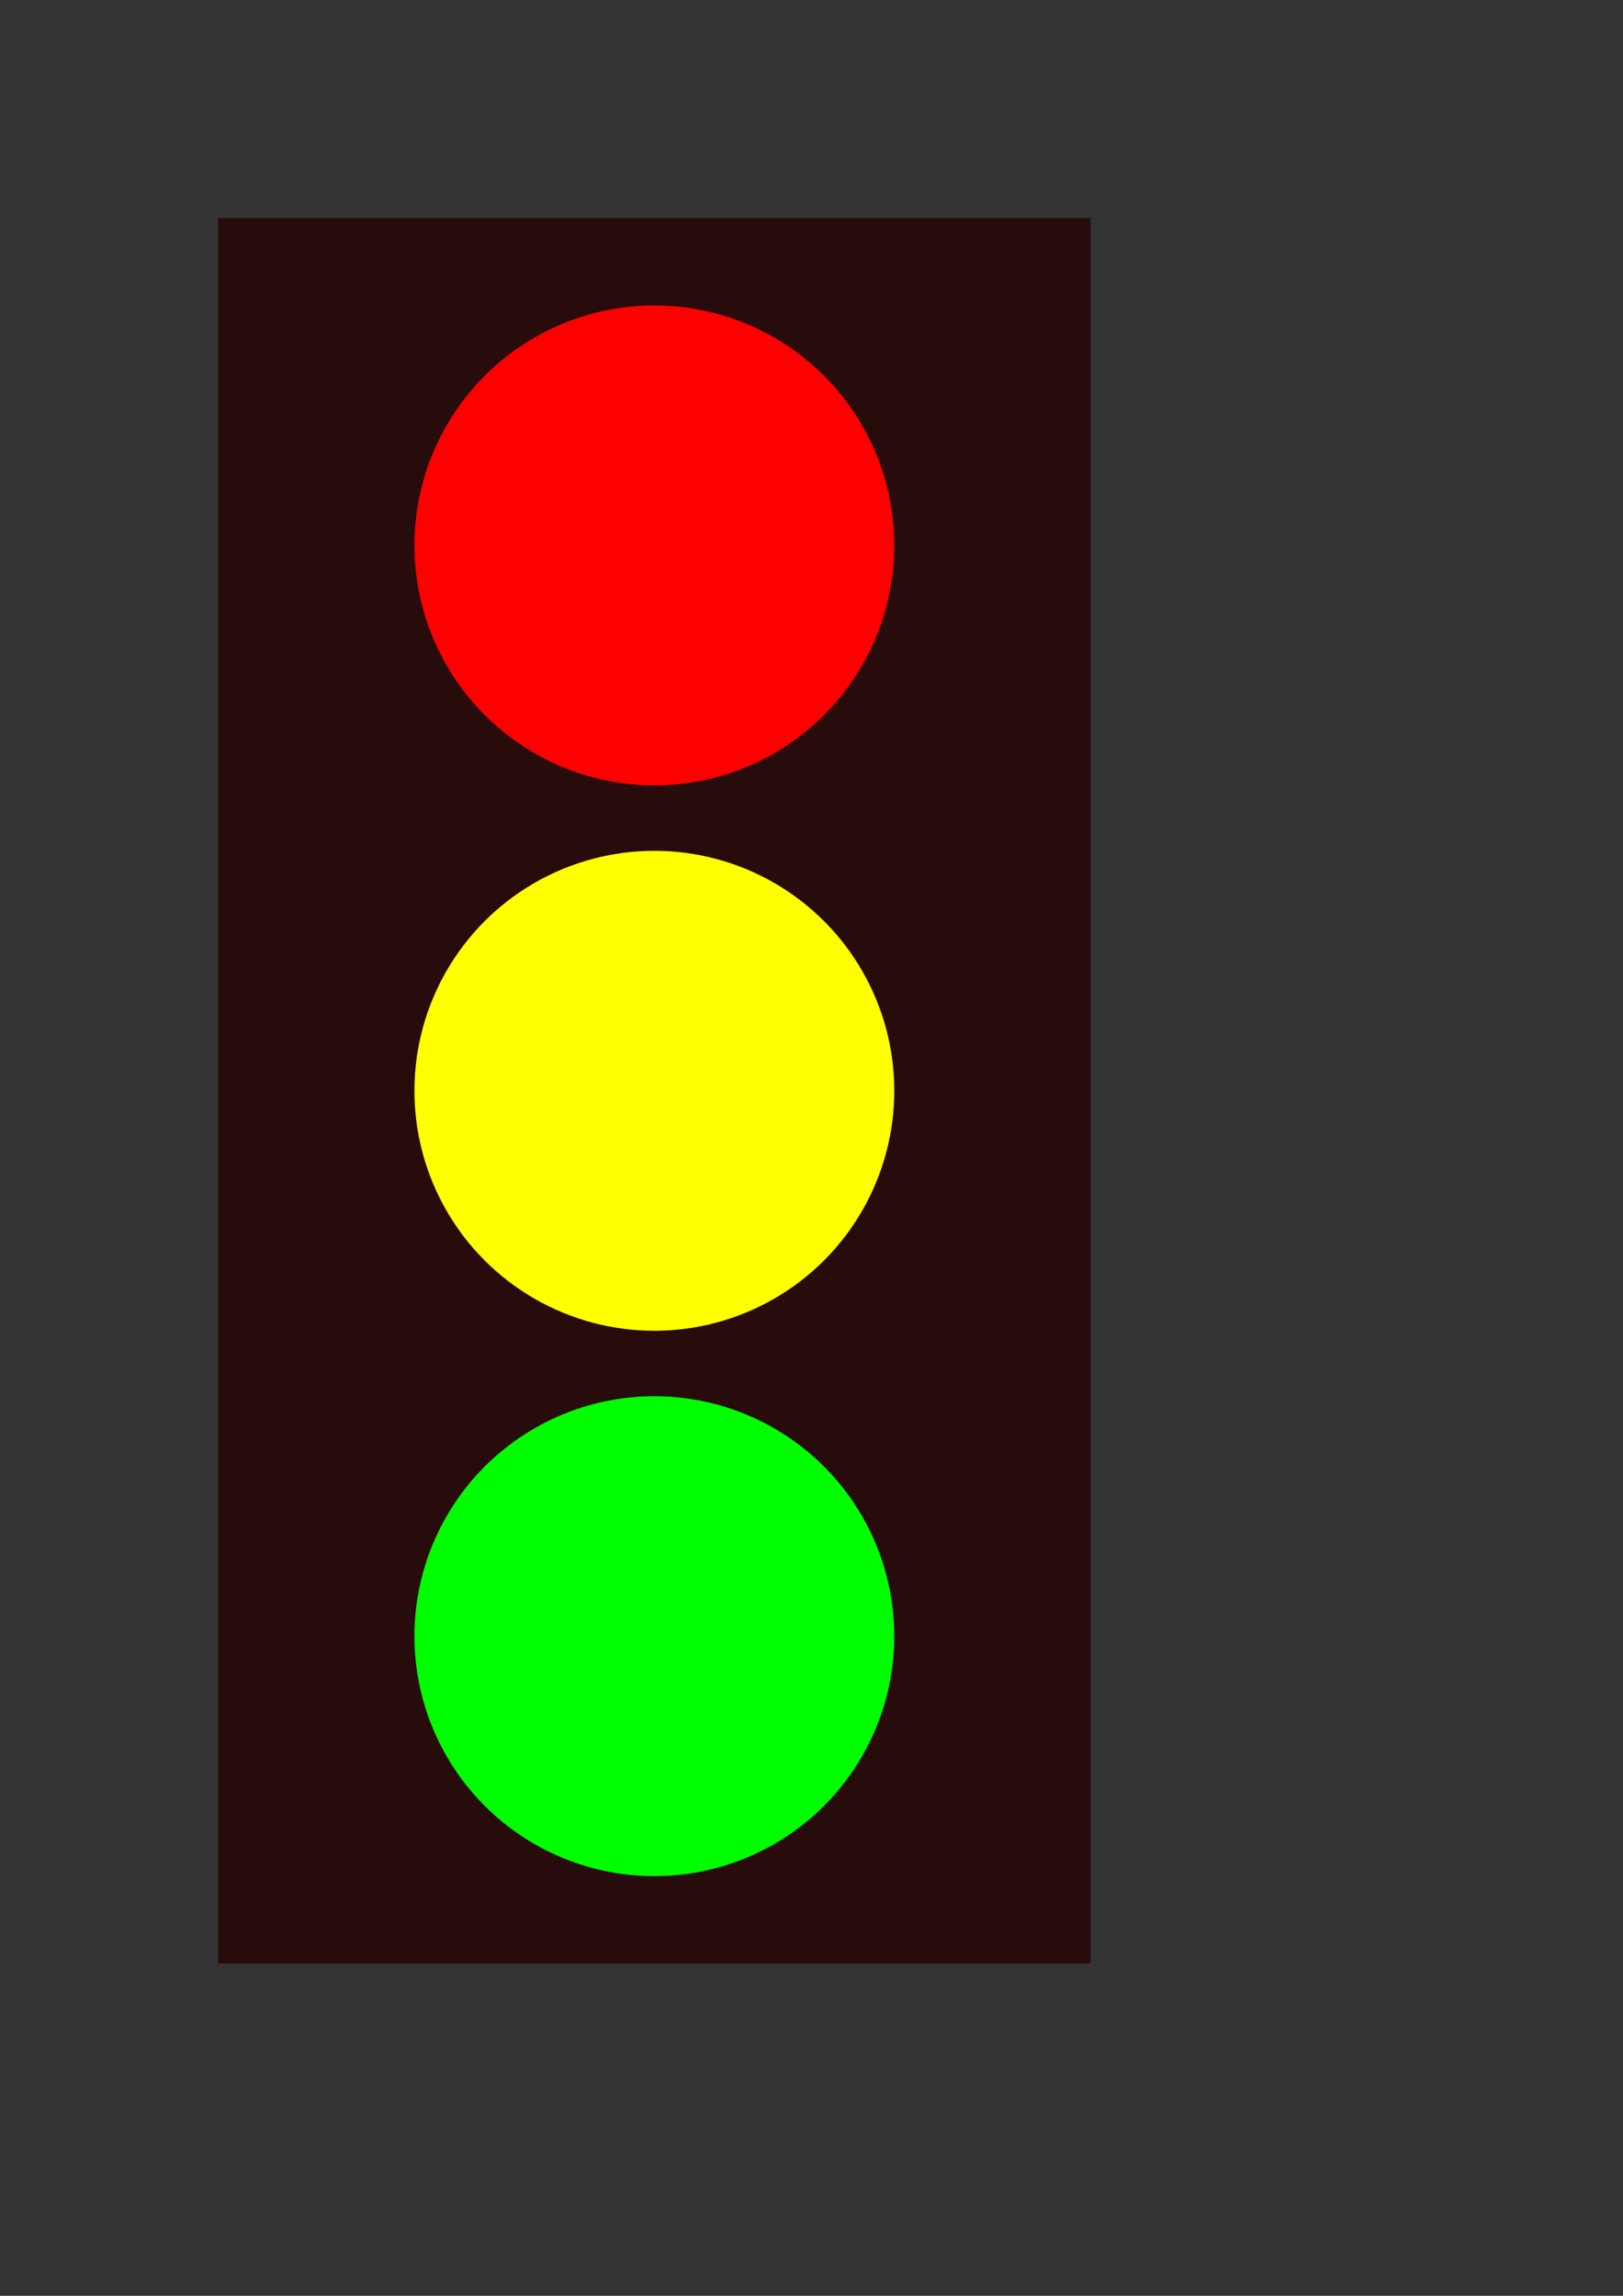
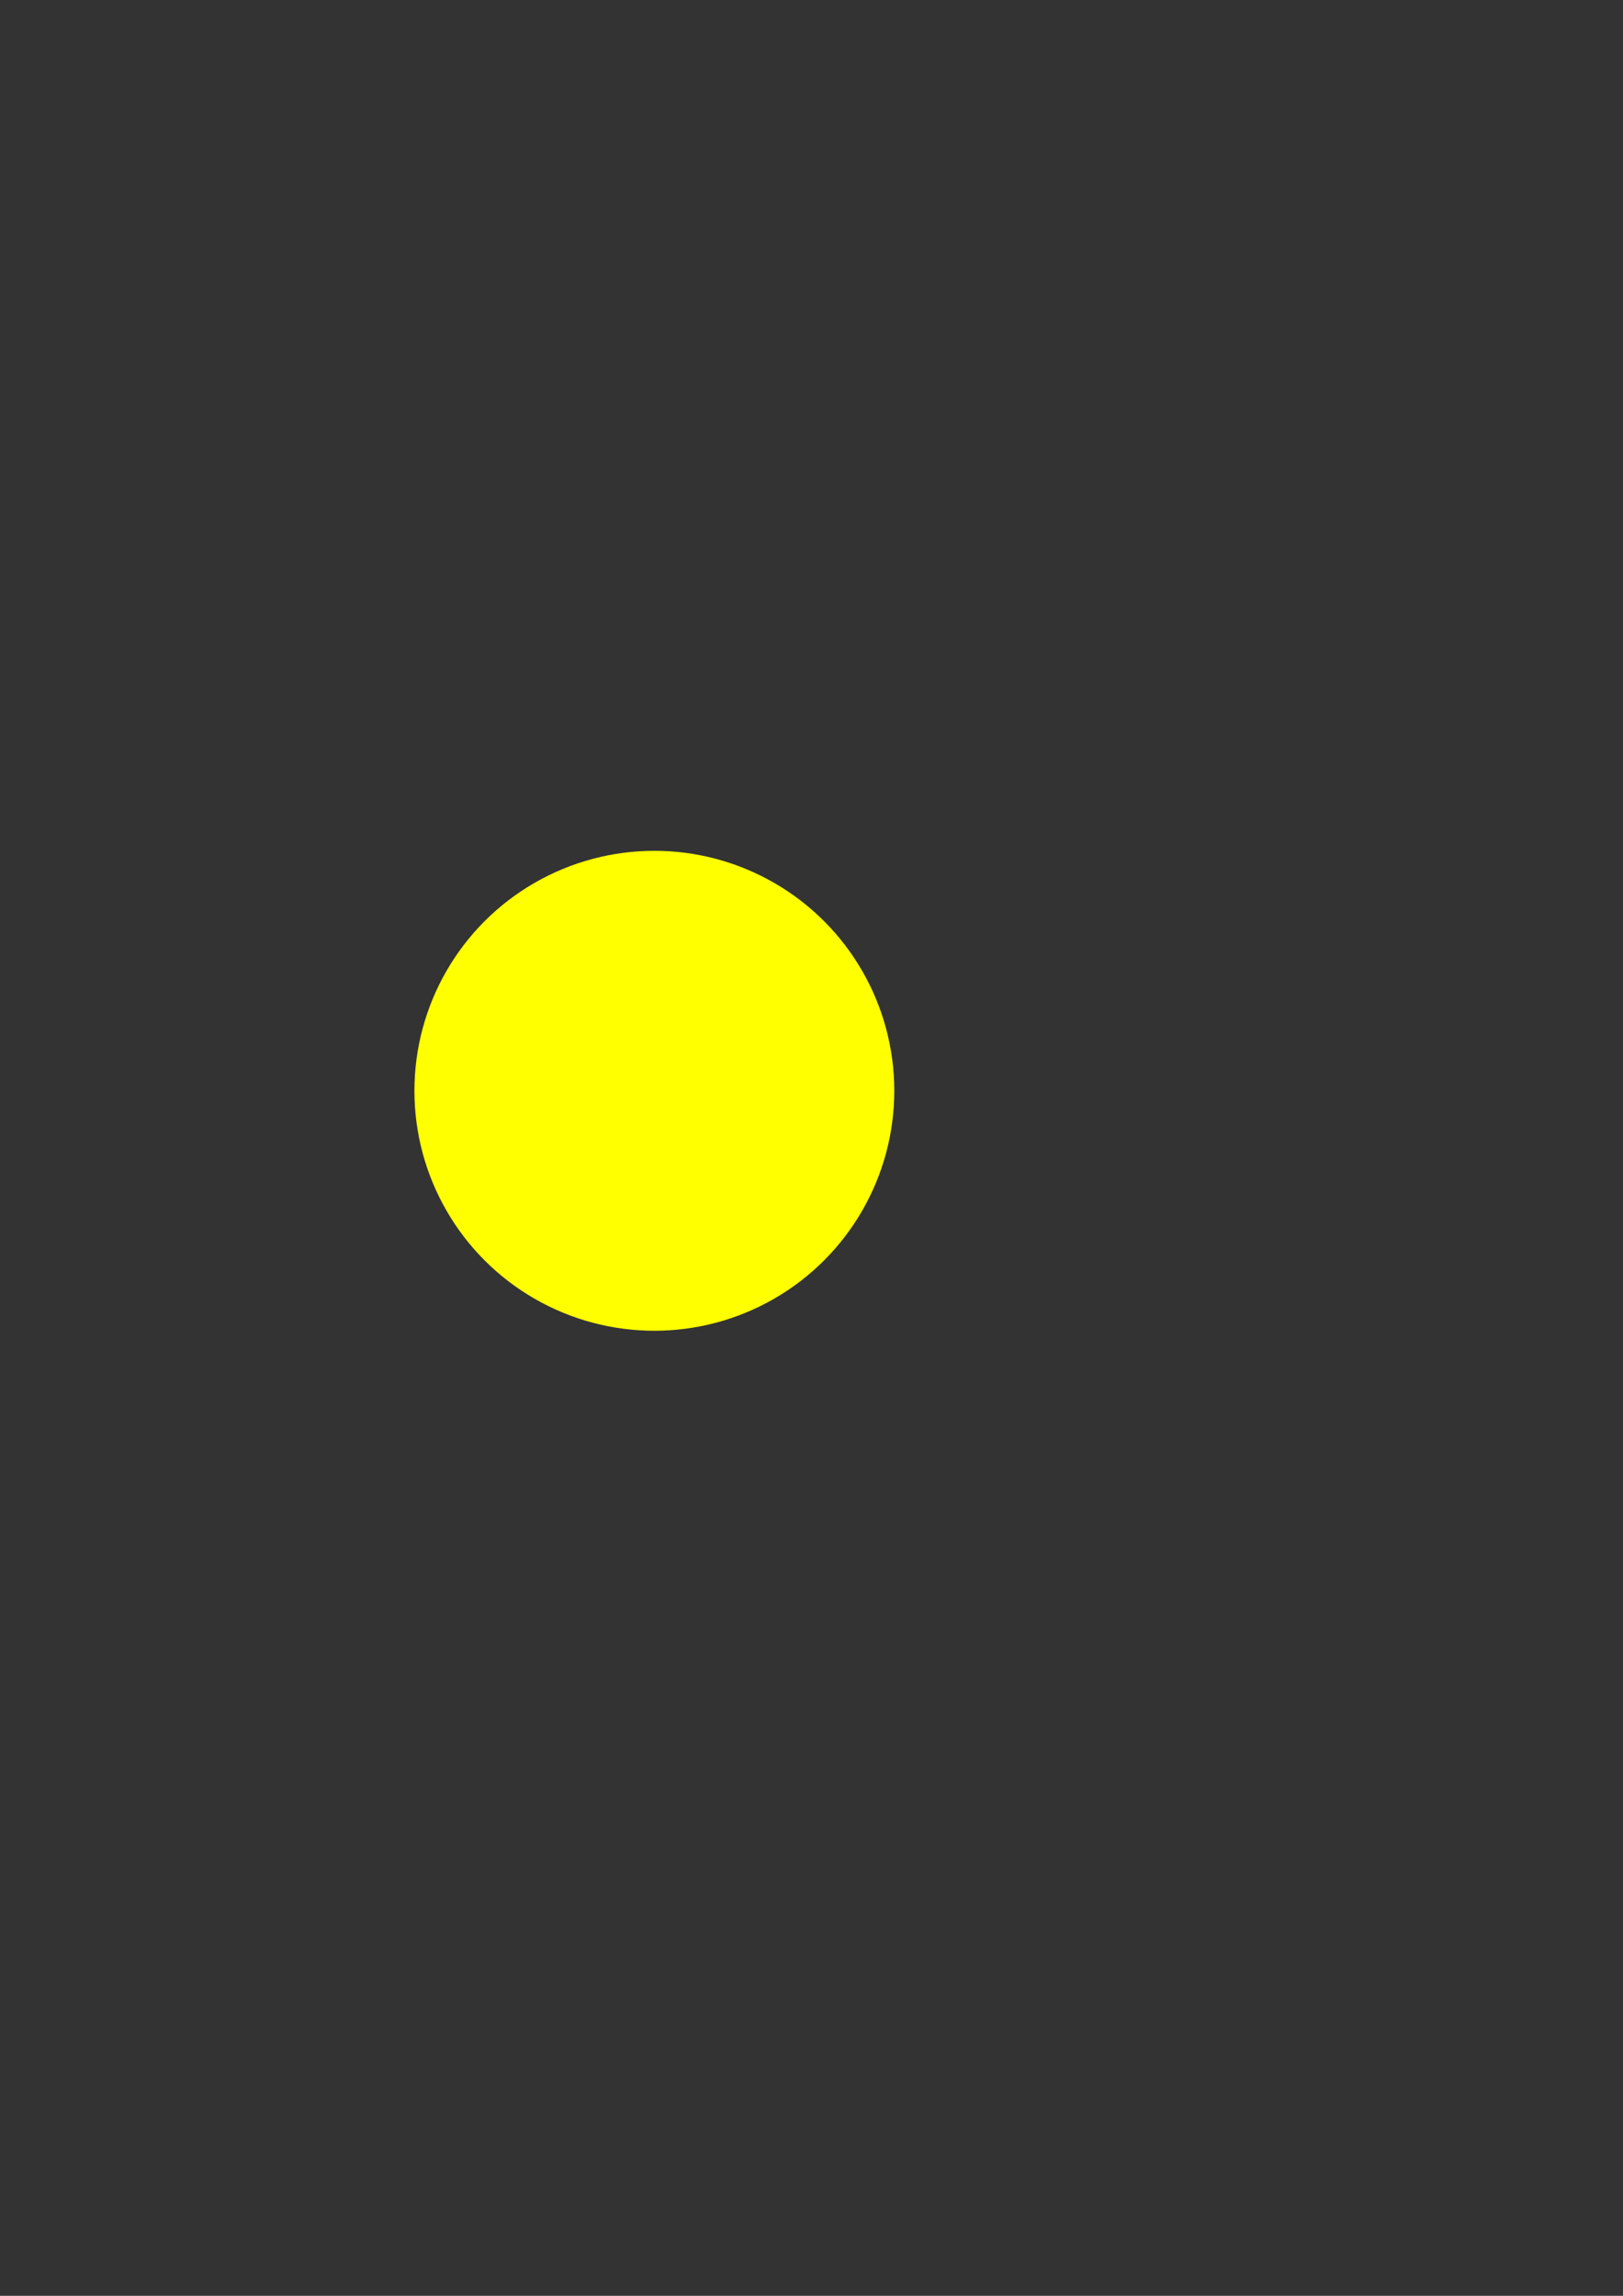
<svg xmlns="http://www.w3.org/2000/svg" width="744.094" height="1052.362">
  <rect width="100%" height="100%" fill="#333333" stroke="none" />
  <title>Traffic Light</title>
  <g>
    <title>Layer 1</title>
    <g id="layer1">
-       <rect fill="#280b0b" y="100" x="100" height="800" width="400" id="rect2820" />
-       <ellipse ry="110" rx="110" id="svg_2" cy="250" cx="300" stroke-linecap="round" stroke-dasharray="2,2" stroke-width="8" fill="#ff0000" />
      <ellipse id="svg_4" ry="110" rx="110" cy="500" cx="300" fill="#ffff00" />
-       <ellipse id="svg_5" ry="110" rx="110" cy="750" cx="300" fill="#00ff00" />
    </g>
  </g>
</svg>